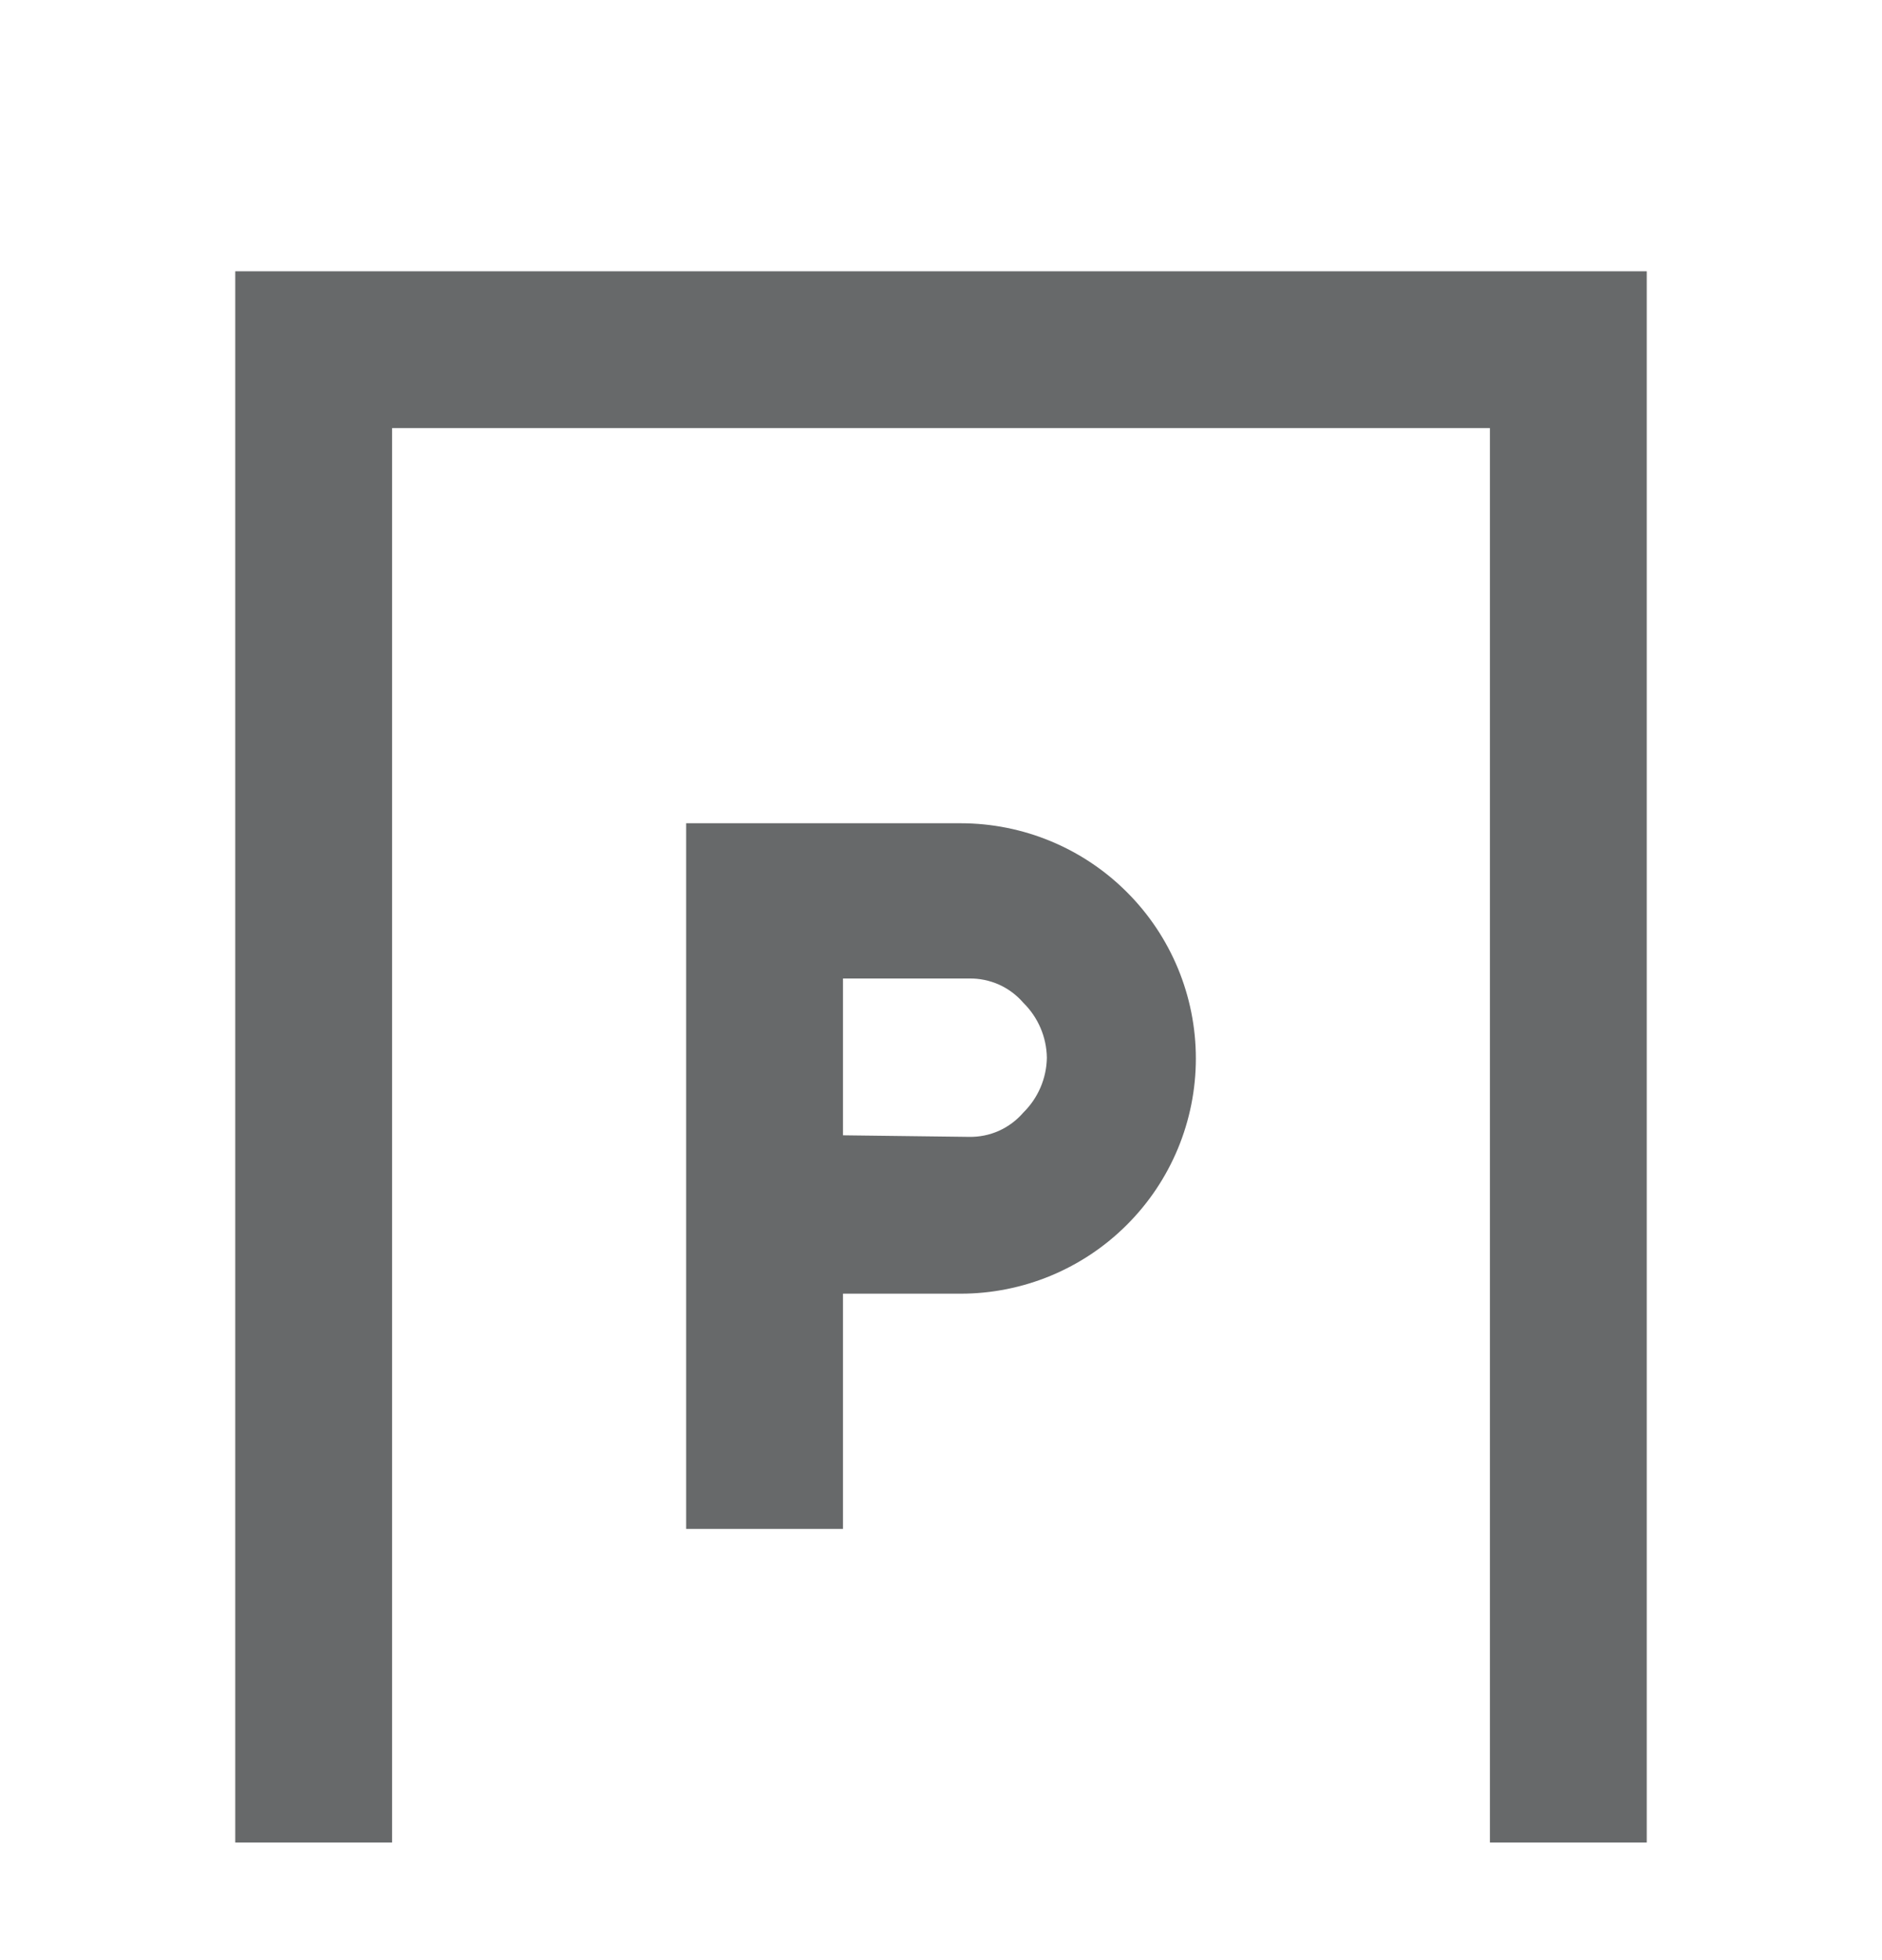
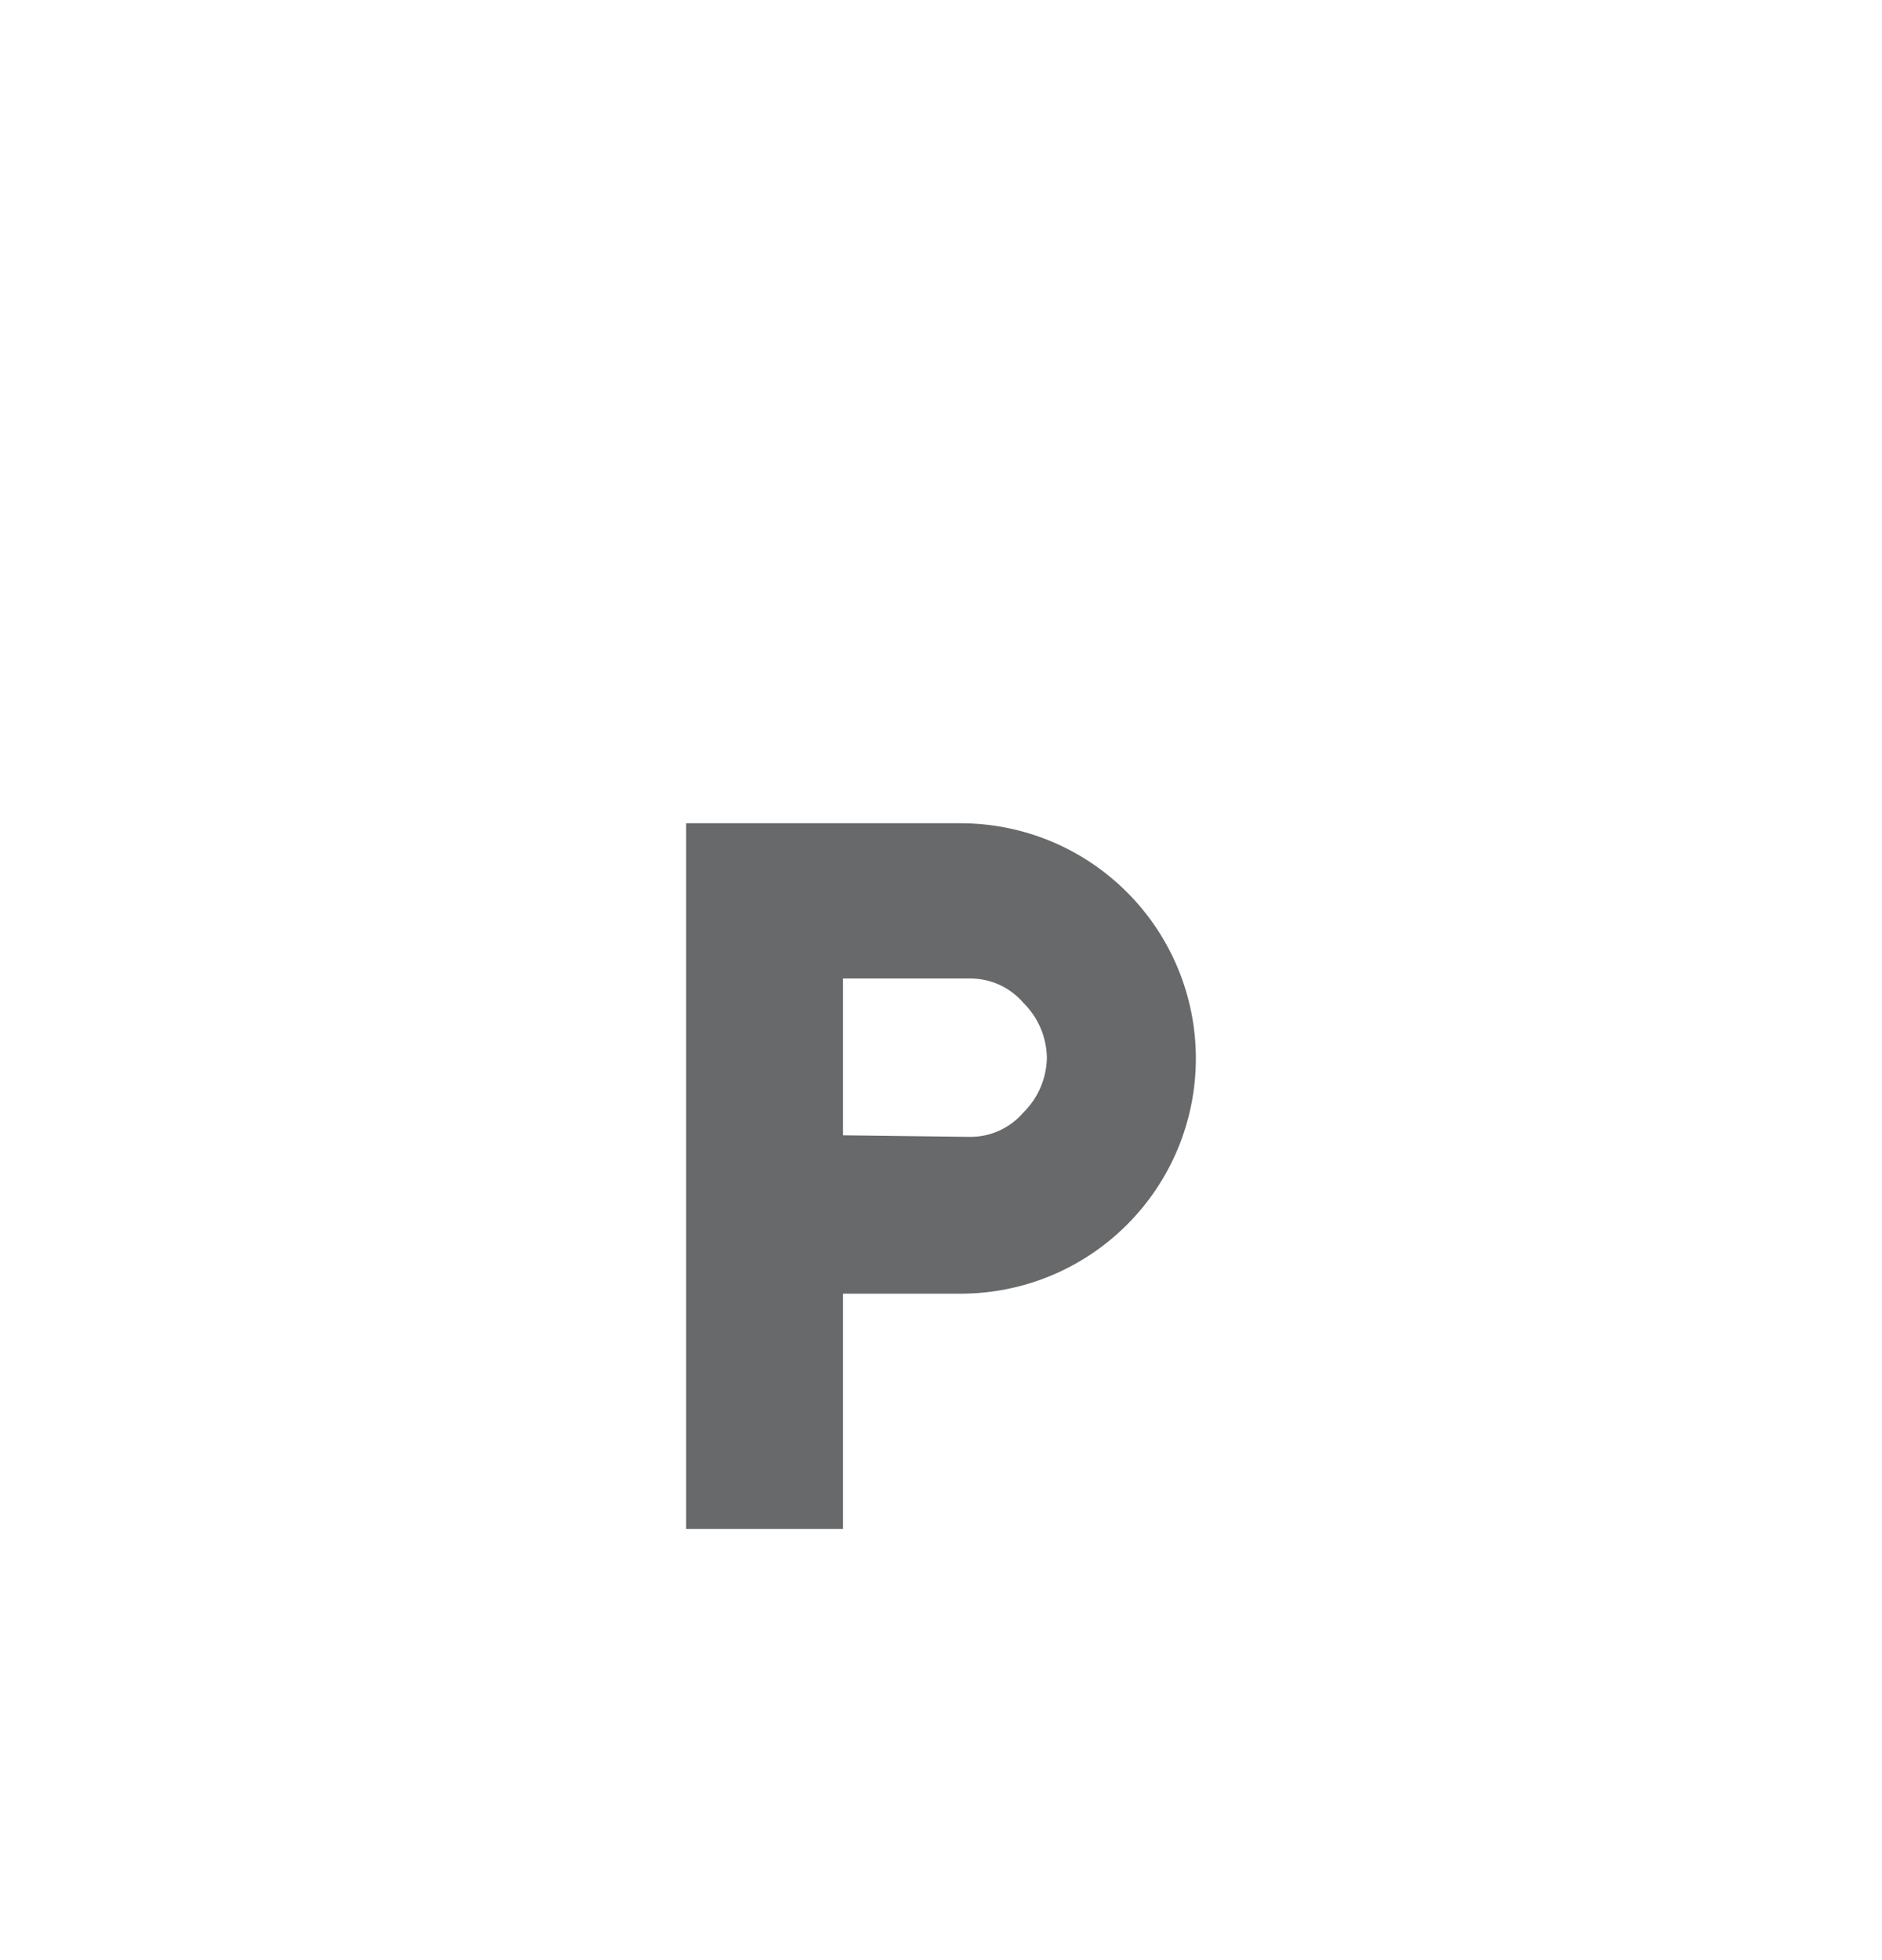
<svg xmlns="http://www.w3.org/2000/svg" width="24" height="25" viewBox="0 0 24 25" fill="none">
  <g clip-path="url(#clip0_167_5434)">
    <path d="M12.25 10.5C13.046 10.5 13.809 10.816 14.371 11.379C14.934 11.941 15.25 12.704 15.25 13.5C15.25 14.296 14.934 15.059 14.371 15.621C13.809 16.184 13.046 16.5 12.25 16.5H10.75V19.5H8.75V10.5H12.25ZM12.36 14.5C12.491 14.502 12.62 14.476 12.74 14.422C12.859 14.368 12.965 14.289 13.05 14.19C13.238 14.005 13.346 13.754 13.35 13.49C13.346 13.226 13.238 12.975 13.05 12.79C12.965 12.691 12.859 12.612 12.74 12.558C12.62 12.505 12.491 12.478 12.36 12.48H10.75V14.48L12.36 14.5Z" fill="#67696A" />
-     <path d="M21 23.5H19V5.46H5V23.5H3V3.46H21V23.5Z" fill="#67696A" />
  </g>
  <defs>
    <clipPath id="clip0_167_5434">
      <rect width="24" height="24" fill="white" transform="translate(0 0.5)" />
    </clipPath>
  </defs>
</svg>